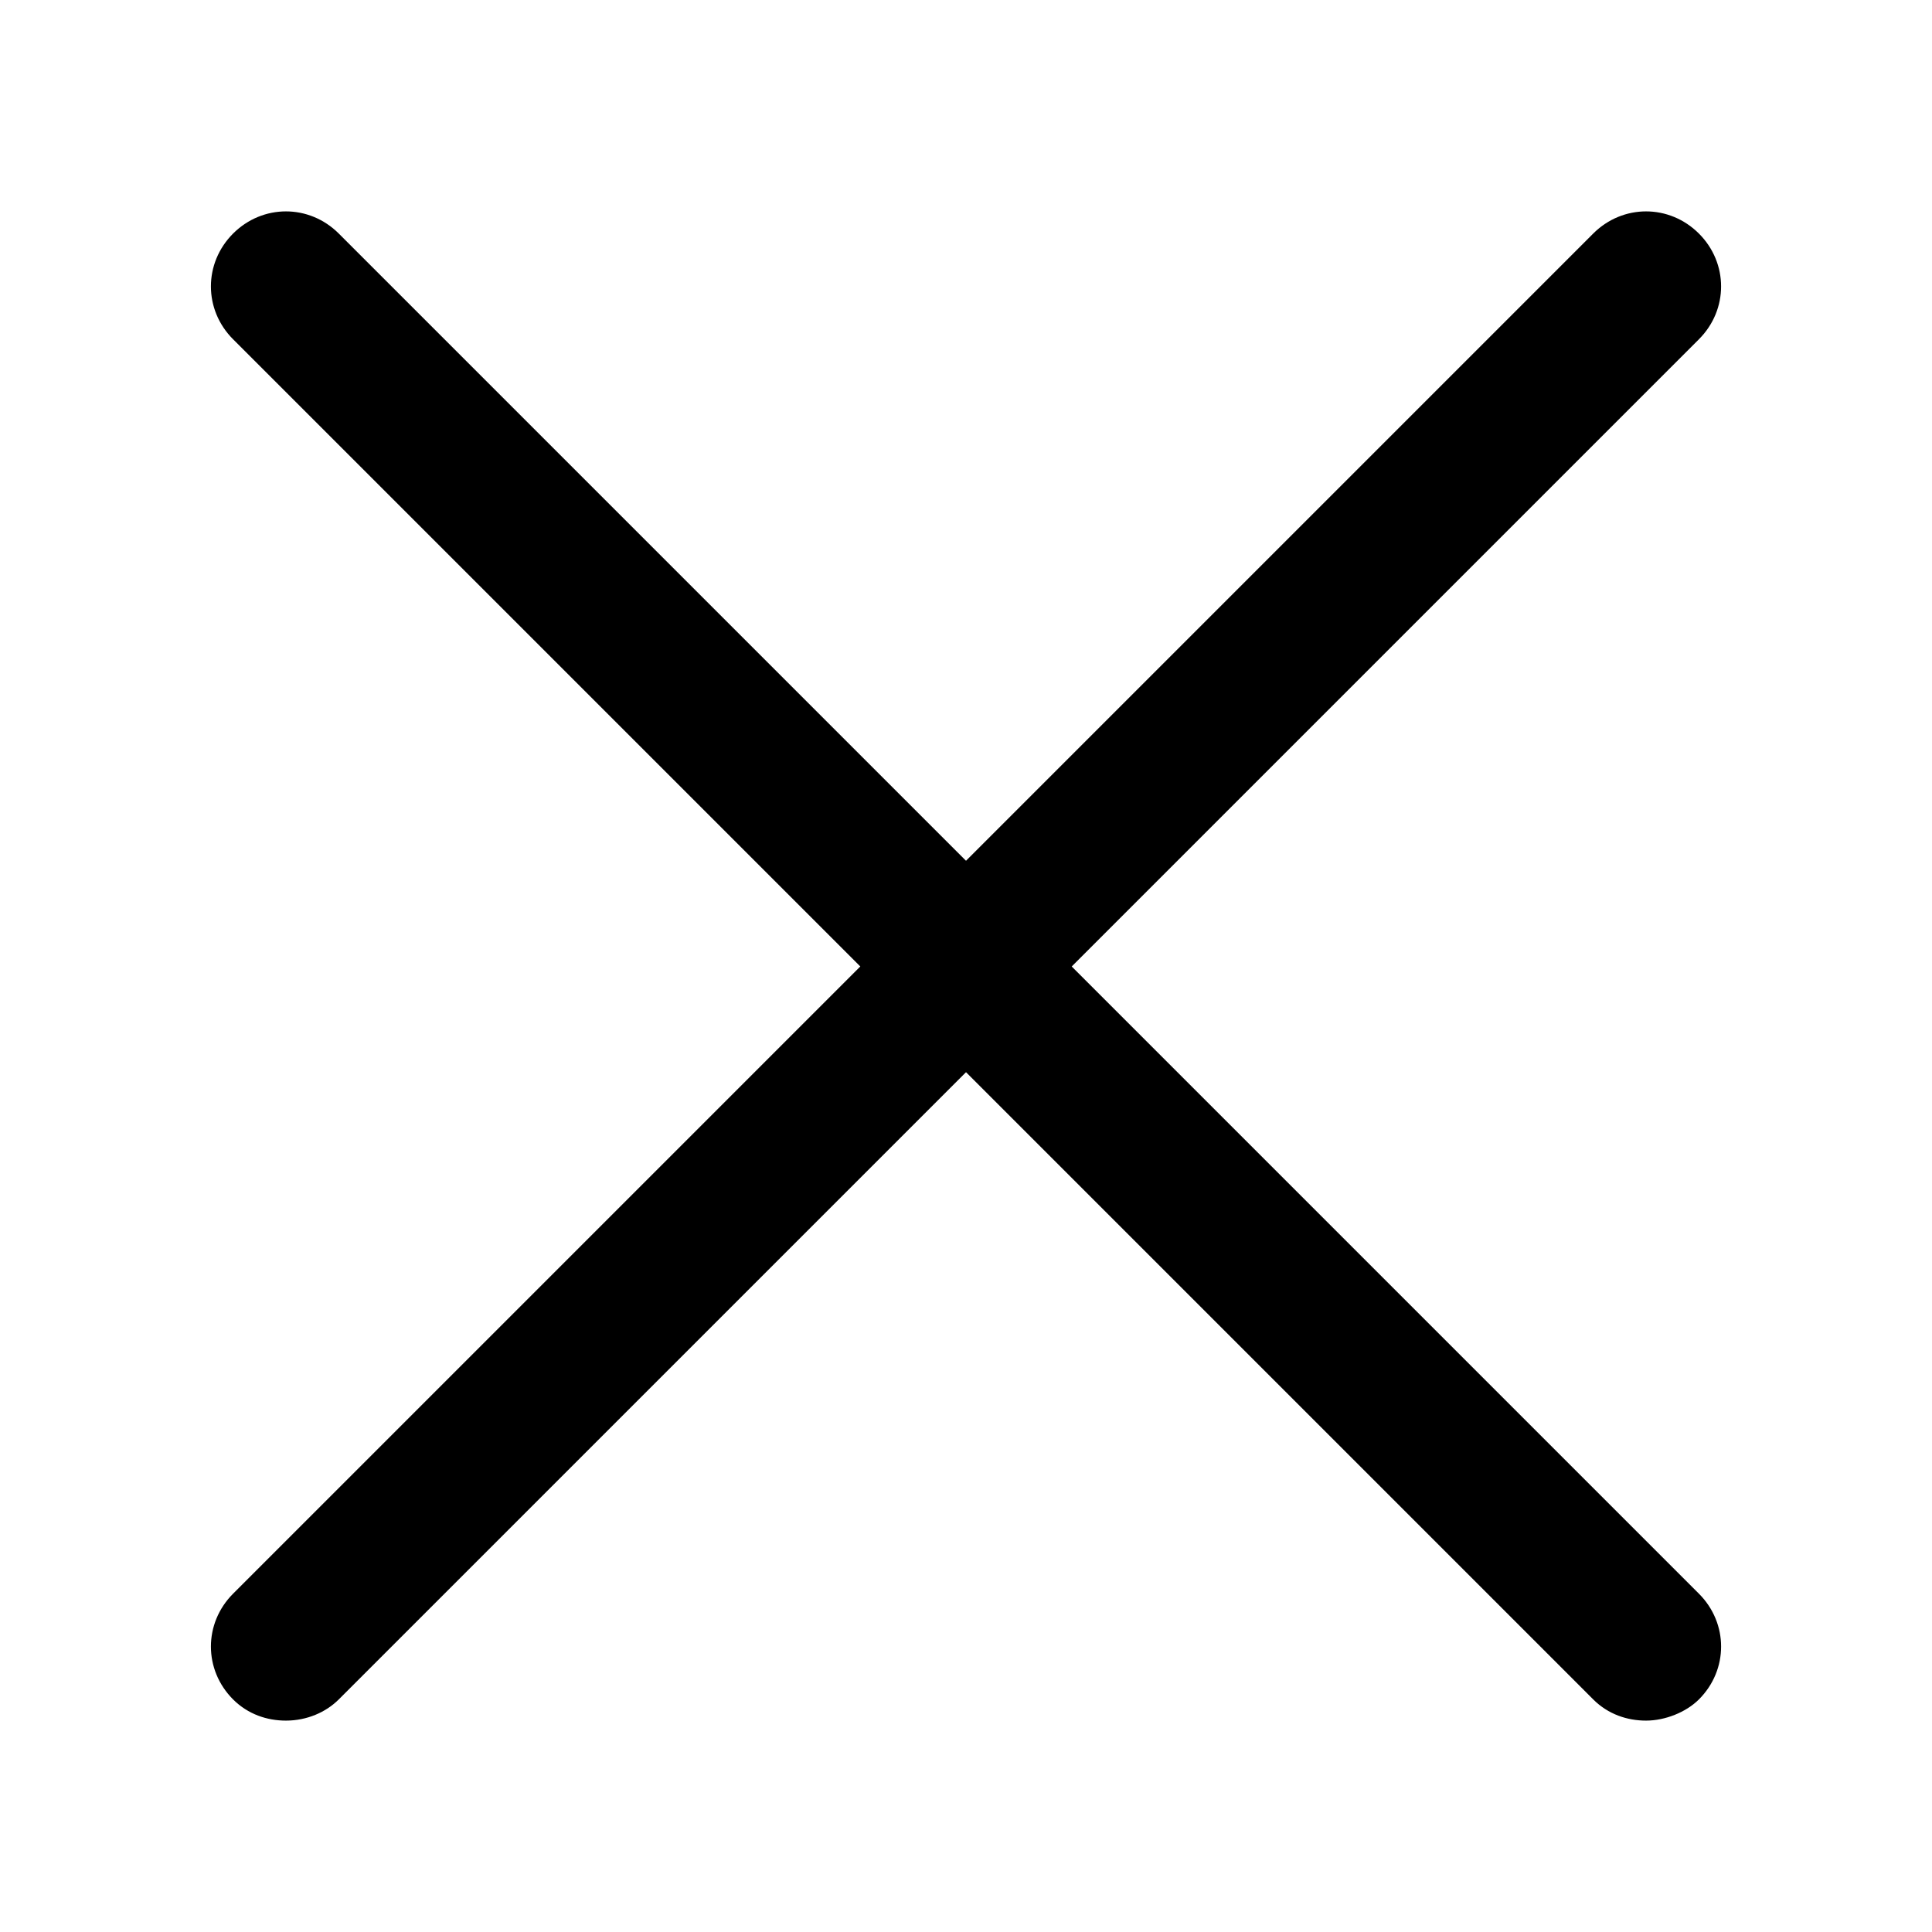
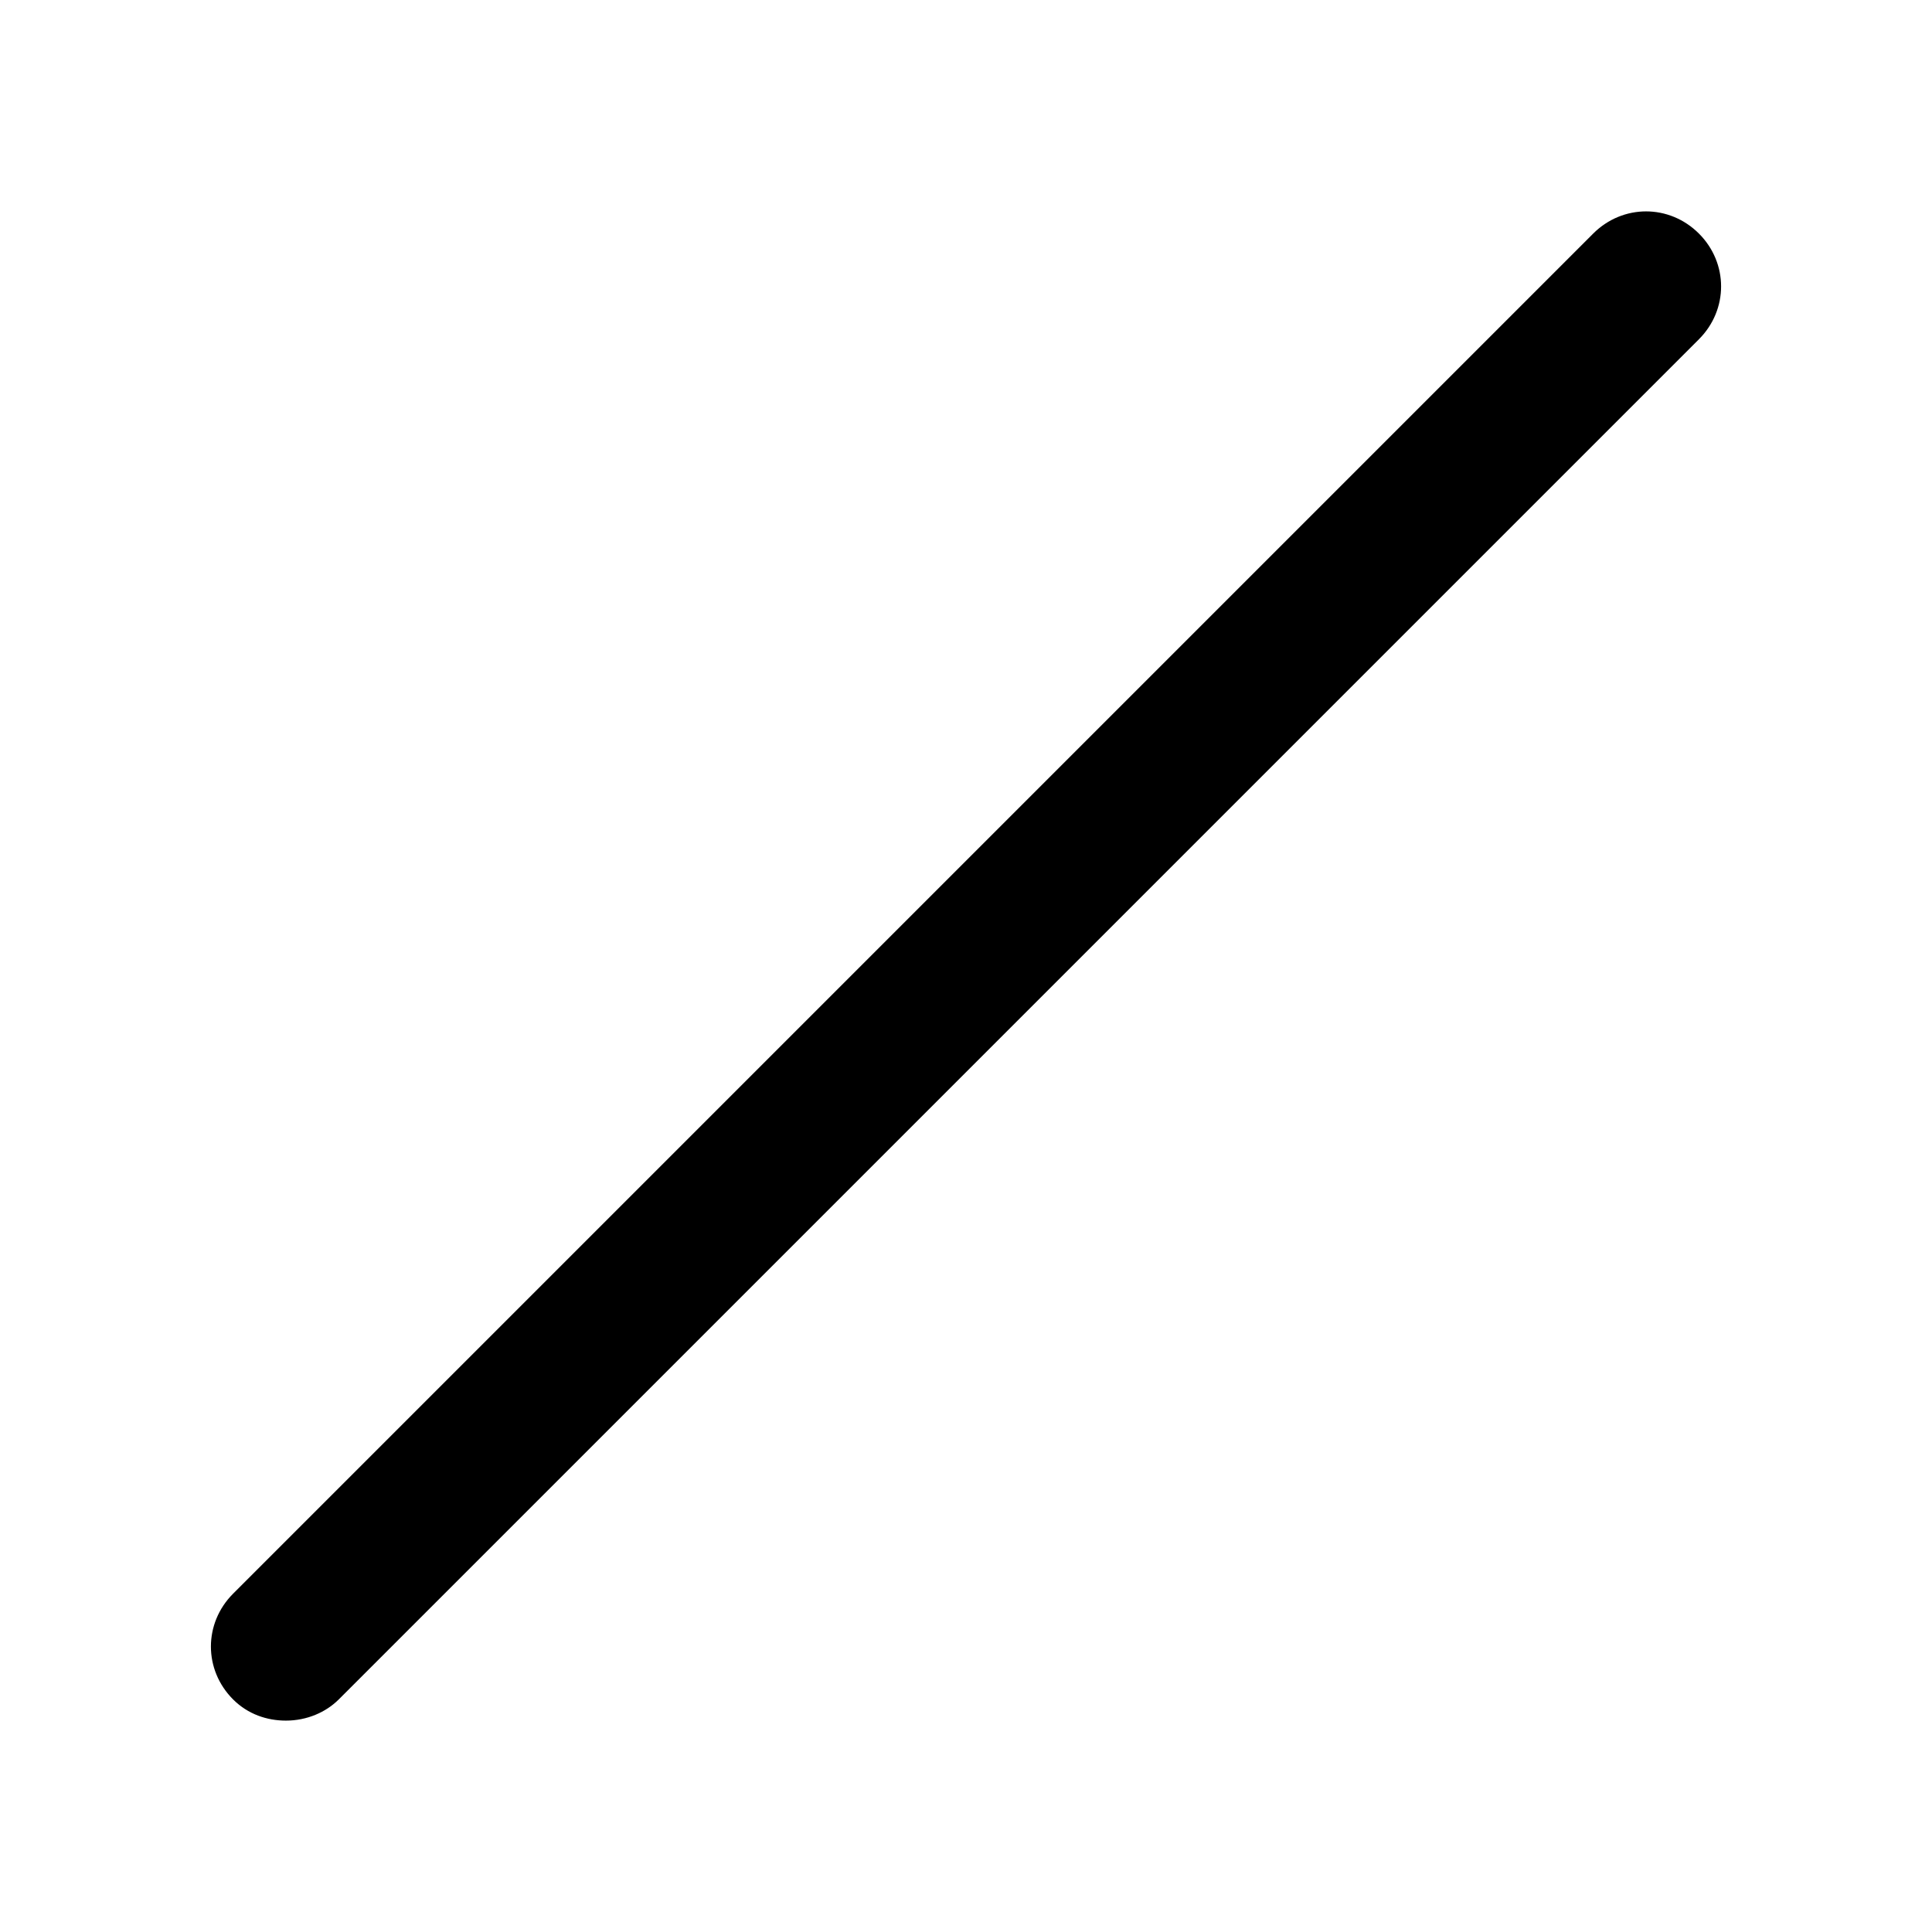
<svg xmlns="http://www.w3.org/2000/svg" version="1.1" id="Layer_1" x="0px" y="0px" width="150px" height="150px" viewBox="0 0 150 150" enable-background="new 0 0 150 150" xml:space="preserve">
  <g id="Group_2825" transform="translate(2537.561 102.561)">
    <g id="Path_10503">
-       <path stroke="#000000" stroke-miterlimit="10" d="M-2409.76,30.527c-1.351,0-2.7-0.45-3.75-1.5l-105.601-105.601    c-2.1-2.1-2.1-5.4,0-7.5c2.101-2.1,5.4-2.1,7.5,0l105.601,105.601c2.1,2.101,2.1,5.399,0,7.5    C-2406.911,29.926-2408.411,30.527-2409.76,30.527z" />
-     </g>
+       </g>
    <g id="Path_10504">
      <path stroke="#000000" stroke-miterlimit="10" d="M-2515.361,30.527c-1.35,0-2.7-0.45-3.75-1.5c-2.1-2.101-2.1-5.399,0-7.5    l105.6-105.601c2.1-2.1,5.4-2.1,7.5,0s2.1,5.4,0,7.5l-105.6,105.601C-2512.511,29.926-2513.861,30.527-2515.361,30.527z" />
    </g>
  </g>
</svg>